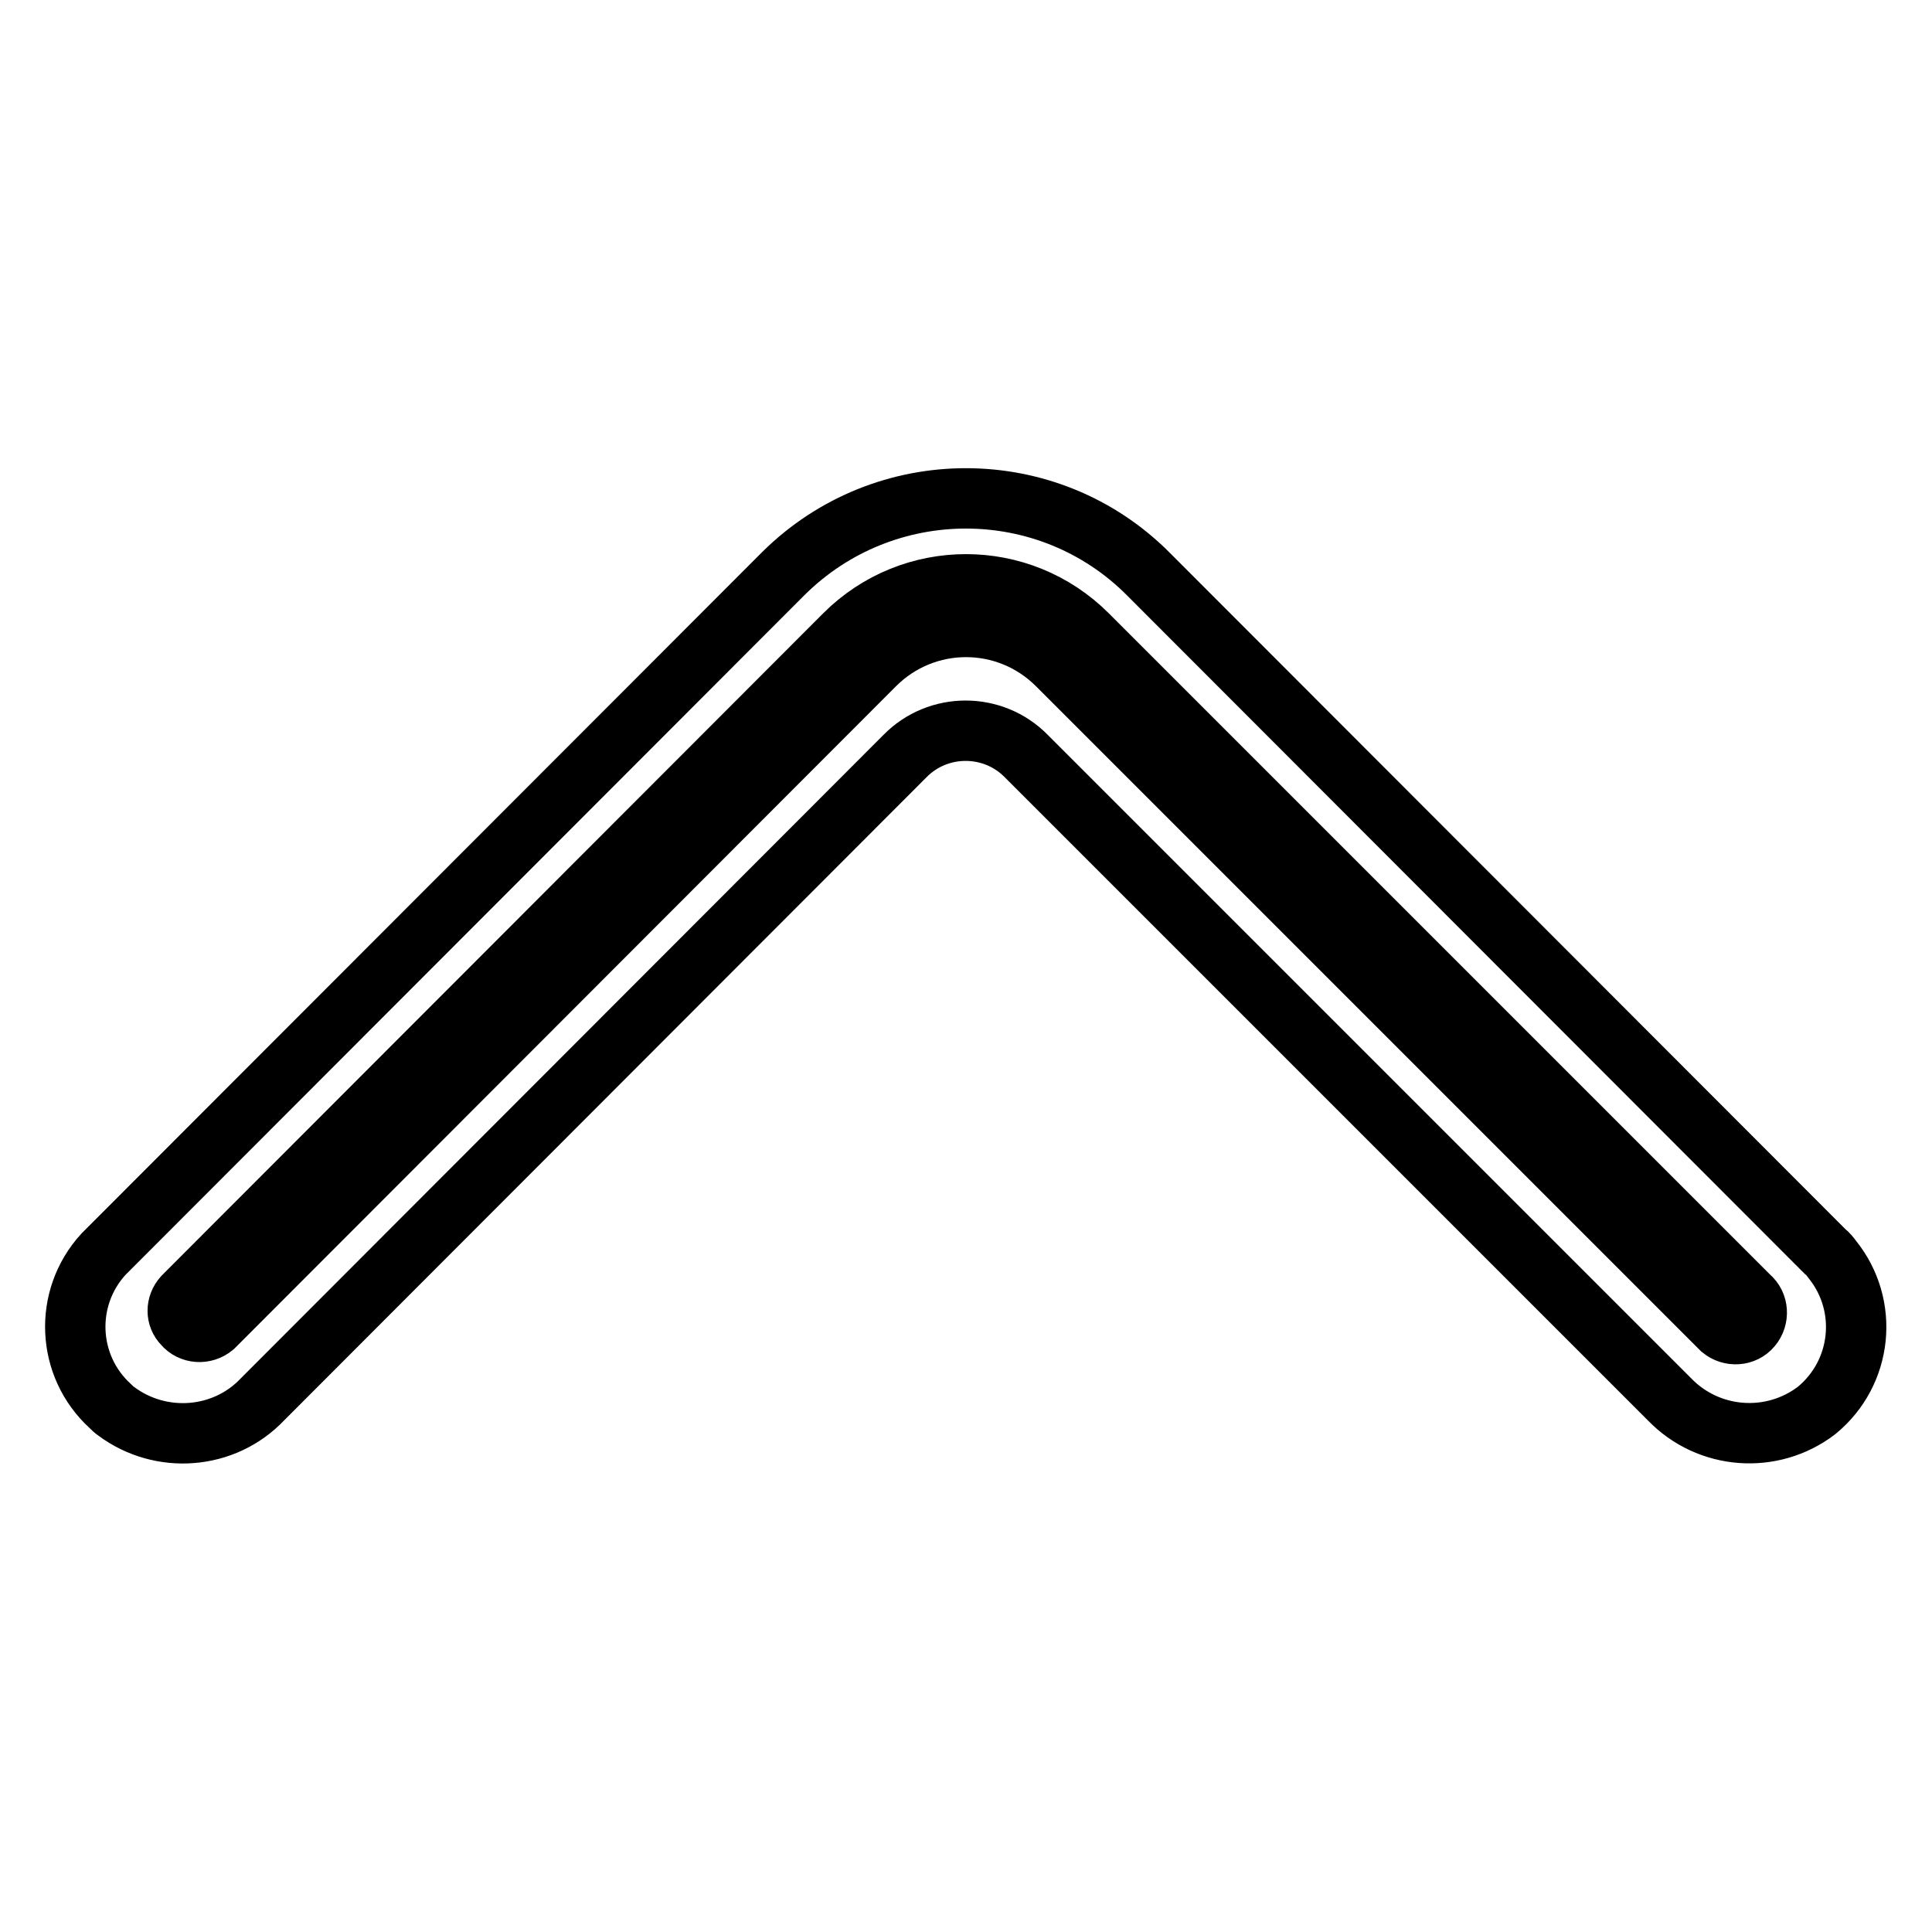
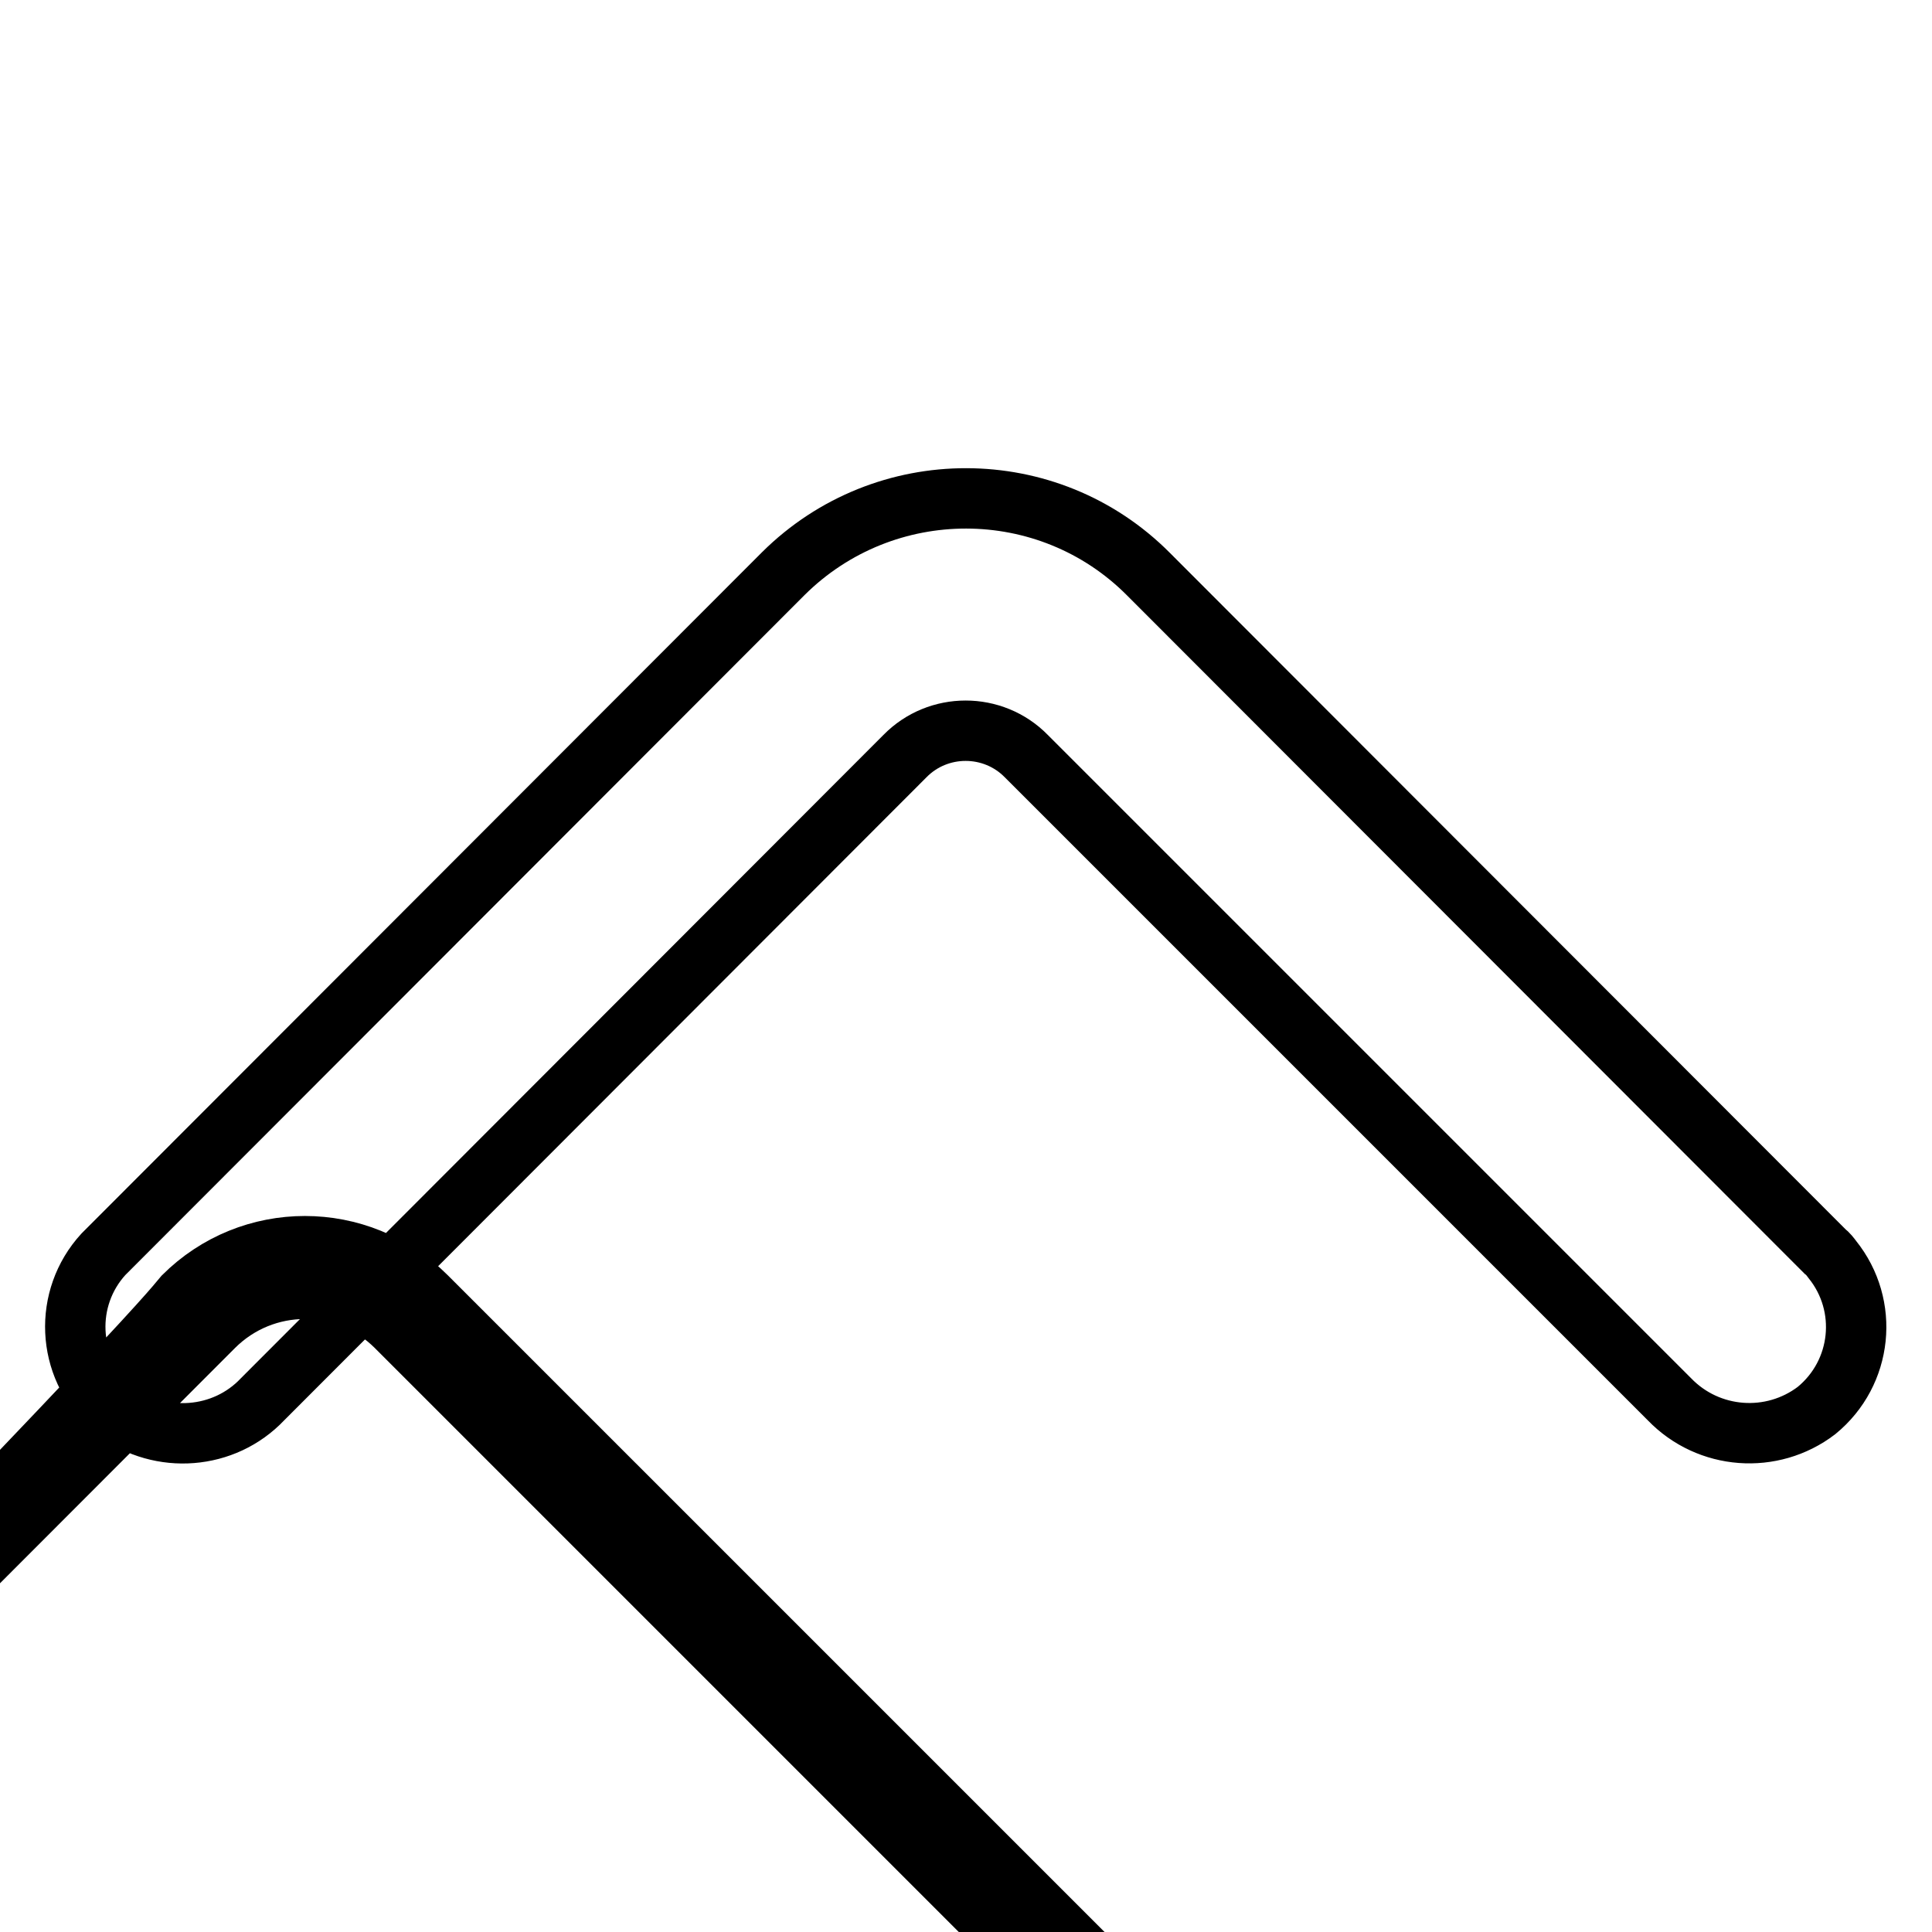
<svg xmlns="http://www.w3.org/2000/svg" version="1.1" x="0px" y="0px" viewBox="0 0 256 256" enable-background="new 0 0 256 256" xml:space="preserve">
  <g>
-     <path stroke-width="8" fill-opacity="0" stroke="#000000" d="M15.4,187c5.9,4.4,14.3,3.8,19.4-1.6l85.1-85.2c4.4-4.5,11.7-4.5,16.1,0c0,0,0,0,0,0l85.2,85.2 c5.2,5.4,13.6,6,19.5,1.5c6.1-5,7-13.9,2.1-20c-0.3-0.4-0.6-0.8-1-1.1l-89.6-89.7c-13.3-13.4-35-13.4-48.4-0.1c0,0-0.1,0.1-0.1,0.1 l-90,90.1c-5.3,5.8-4.9,14.8,0.9,20.1C14.9,186.6,15.1,186.8,15.4,187z M24.3,171.8l87.6-87.7c8.9-8.9,23.3-8.9,32.2,0l87.7,87.7 c1.2,1,1.3,2.8,0.3,4c-1,1.2-2.8,1.3-4,0.3c-0.1-0.1-0.2-0.2-0.3-0.3l-87.7-87.7c-6.7-6.7-17.5-6.7-24.2,0c0,0,0,0,0,0l-87.6,87.7 c-1.2,1-3,0.9-4-0.3C23.3,174.5,23.3,172.9,24.3,171.8L24.3,171.8z" />
+     <path stroke-width="8" fill-opacity="0" stroke="#000000" d="M15.4,187c5.9,4.4,14.3,3.8,19.4-1.6l85.1-85.2c4.4-4.5,11.7-4.5,16.1,0c0,0,0,0,0,0l85.2,85.2 c5.2,5.4,13.6,6,19.5,1.5c6.1-5,7-13.9,2.1-20c-0.3-0.4-0.6-0.8-1-1.1l-89.6-89.7c-13.3-13.4-35-13.4-48.4-0.1c0,0-0.1,0.1-0.1,0.1 l-90,90.1c-5.3,5.8-4.9,14.8,0.9,20.1C14.9,186.6,15.1,186.8,15.4,187z M24.3,171.8c8.9-8.9,23.3-8.9,32.2,0l87.7,87.7 c1.2,1,1.3,2.8,0.3,4c-1,1.2-2.8,1.3-4,0.3c-0.1-0.1-0.2-0.2-0.3-0.3l-87.7-87.7c-6.7-6.7-17.5-6.7-24.2,0c0,0,0,0,0,0l-87.6,87.7 c-1.2,1-3,0.9-4-0.3C23.3,174.5,23.3,172.9,24.3,171.8L24.3,171.8z" />
  </g>
</svg>